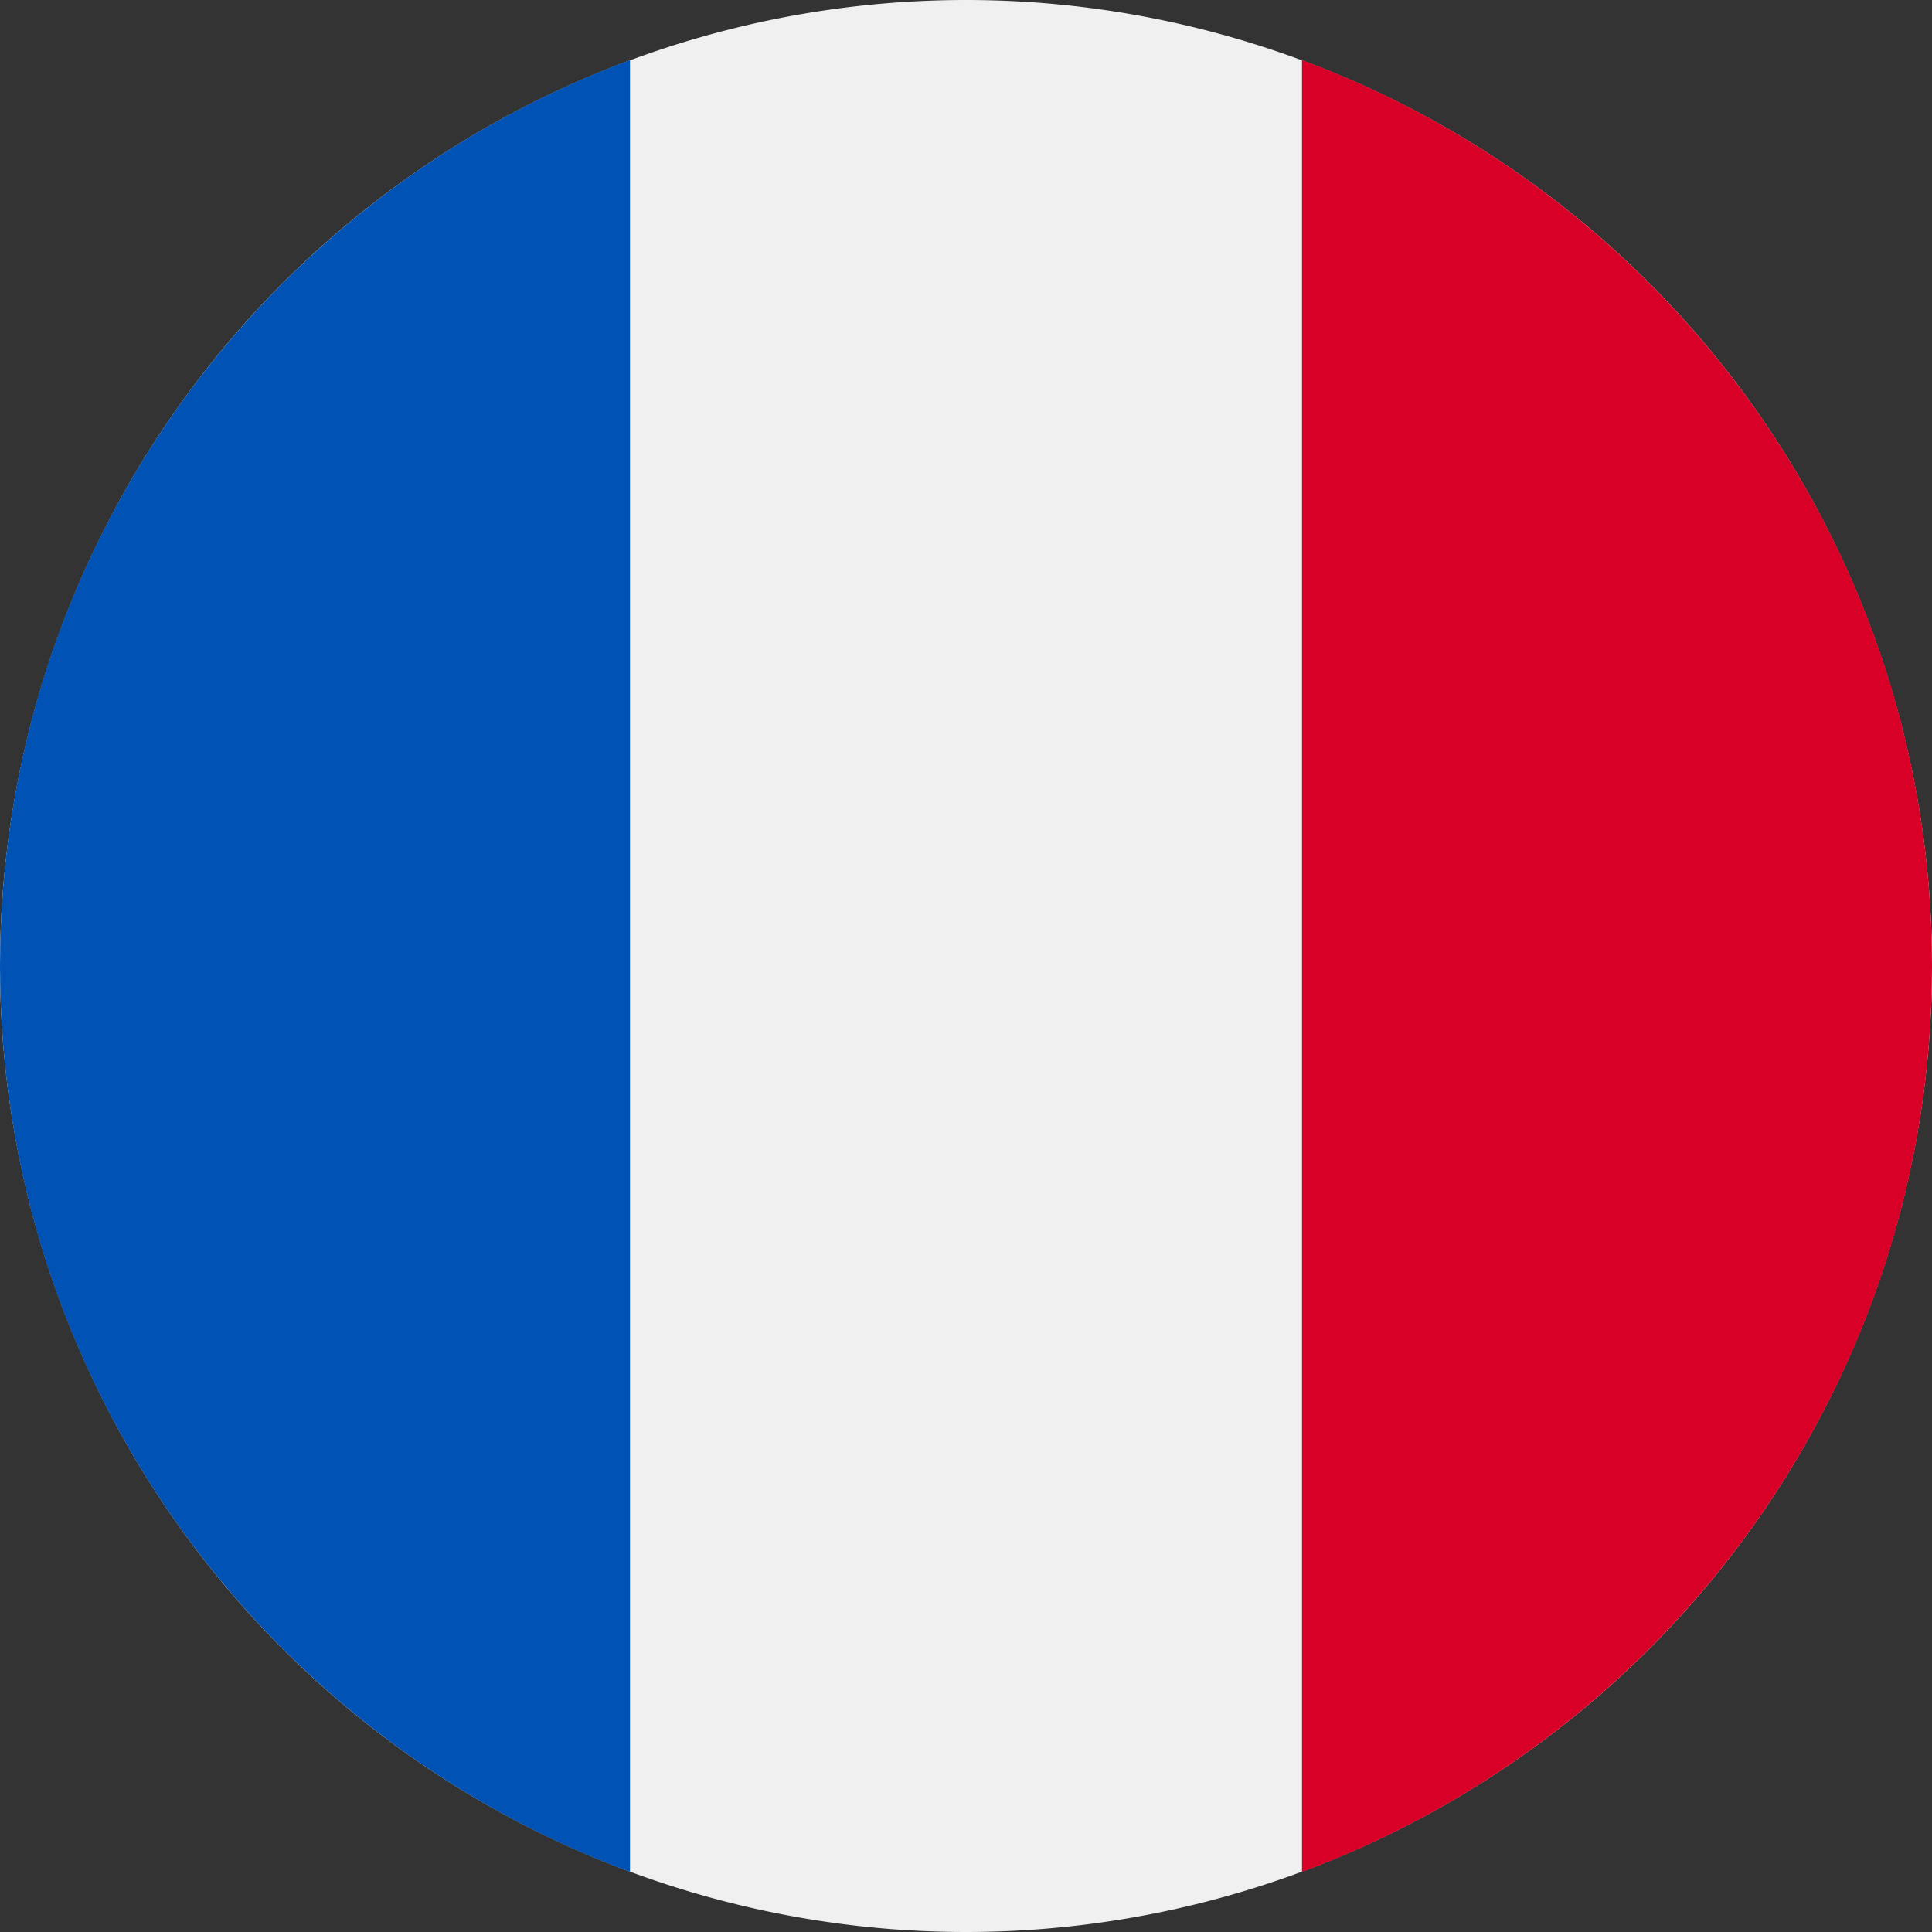
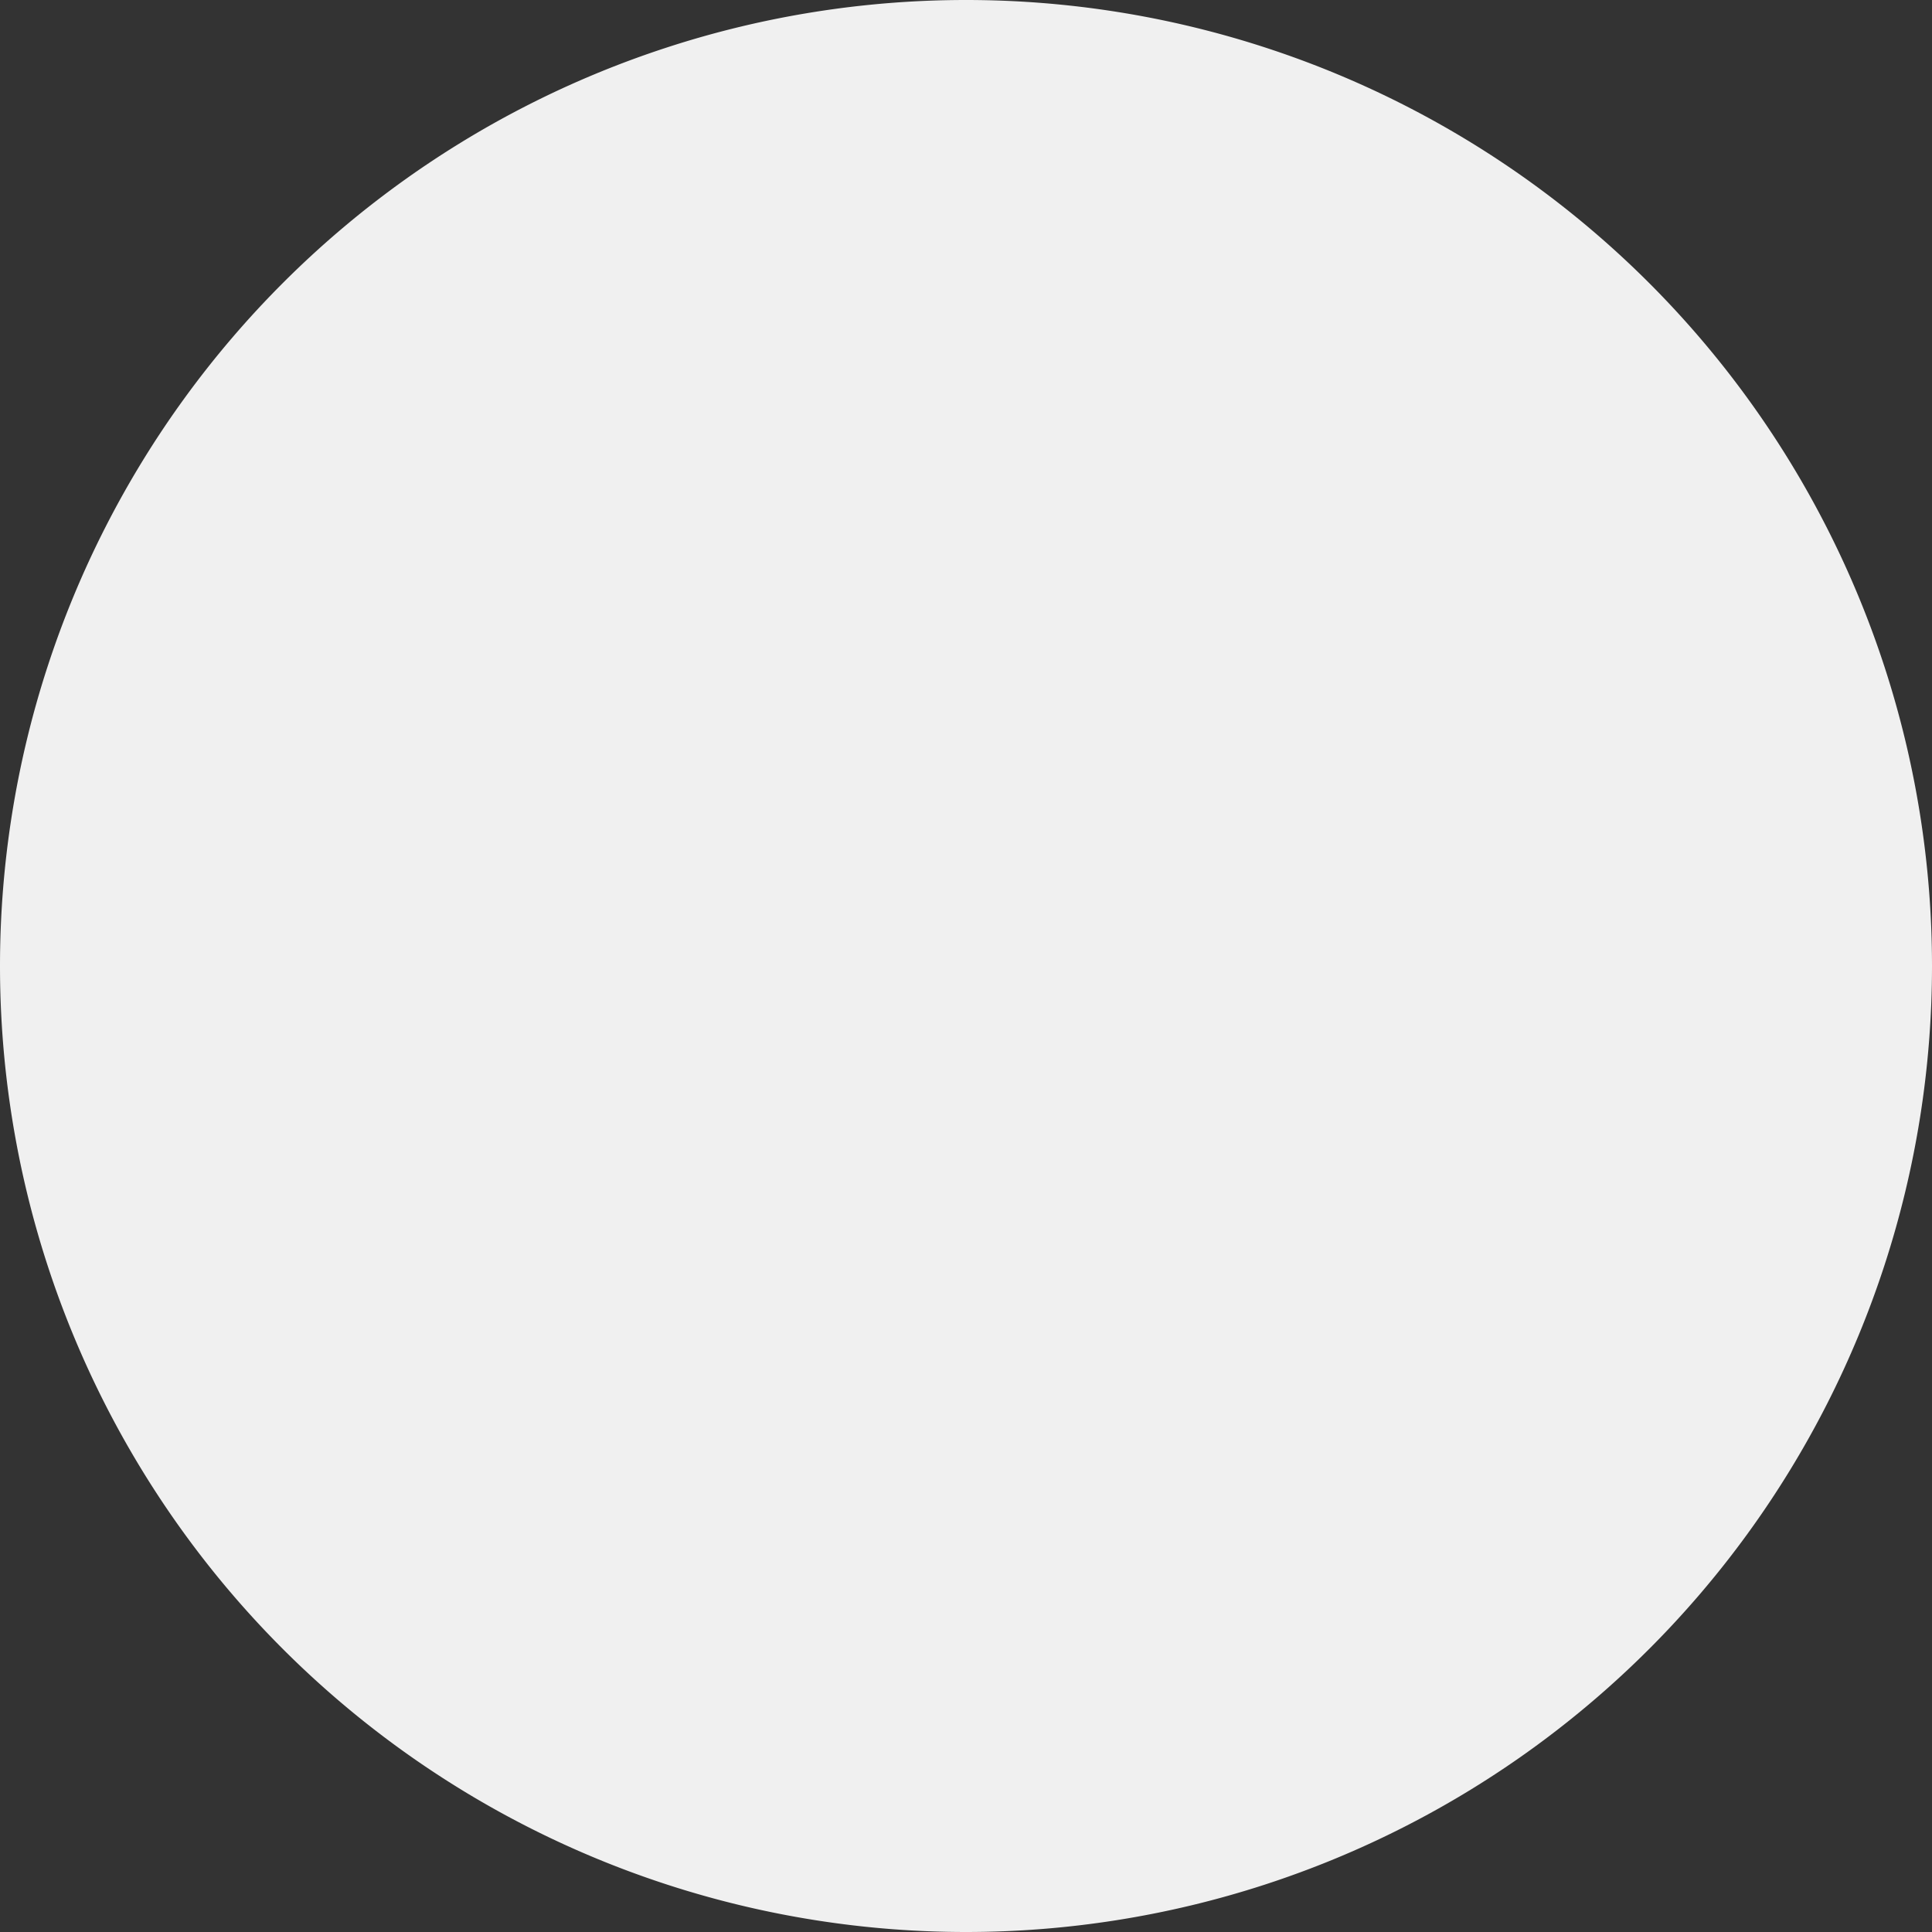
<svg xmlns="http://www.w3.org/2000/svg" class="icon" style="width: 1em;height: 1em;vertical-align: middle;fill: currentColor;overflow: hidden;" viewBox="0 0 1024 1024" version="1.1" p-id="765">
  <rect x="0" y="0" width="1024" height="1024" fill="#333333" stroke="none" />
  <path d="M512 512m-512 0a512 512 0 1 0 1024 0 512 512 0 1 0-1024 0Z" fill="#F0F0F0" p-id="766" />
-   <path d="M1024 512c0-220.142-138.944-407.812-333.914-480.154v960.31C885.056 919.812 1024 732.142 1024 512z" fill="#D80027" p-id="767" />
-   <path d="M0 512c0 220.142 138.946 407.812 333.914 480.154V31.846C138.946 104.188 0 291.858 0 512z" fill="#0052B4" p-id="768" />
</svg>